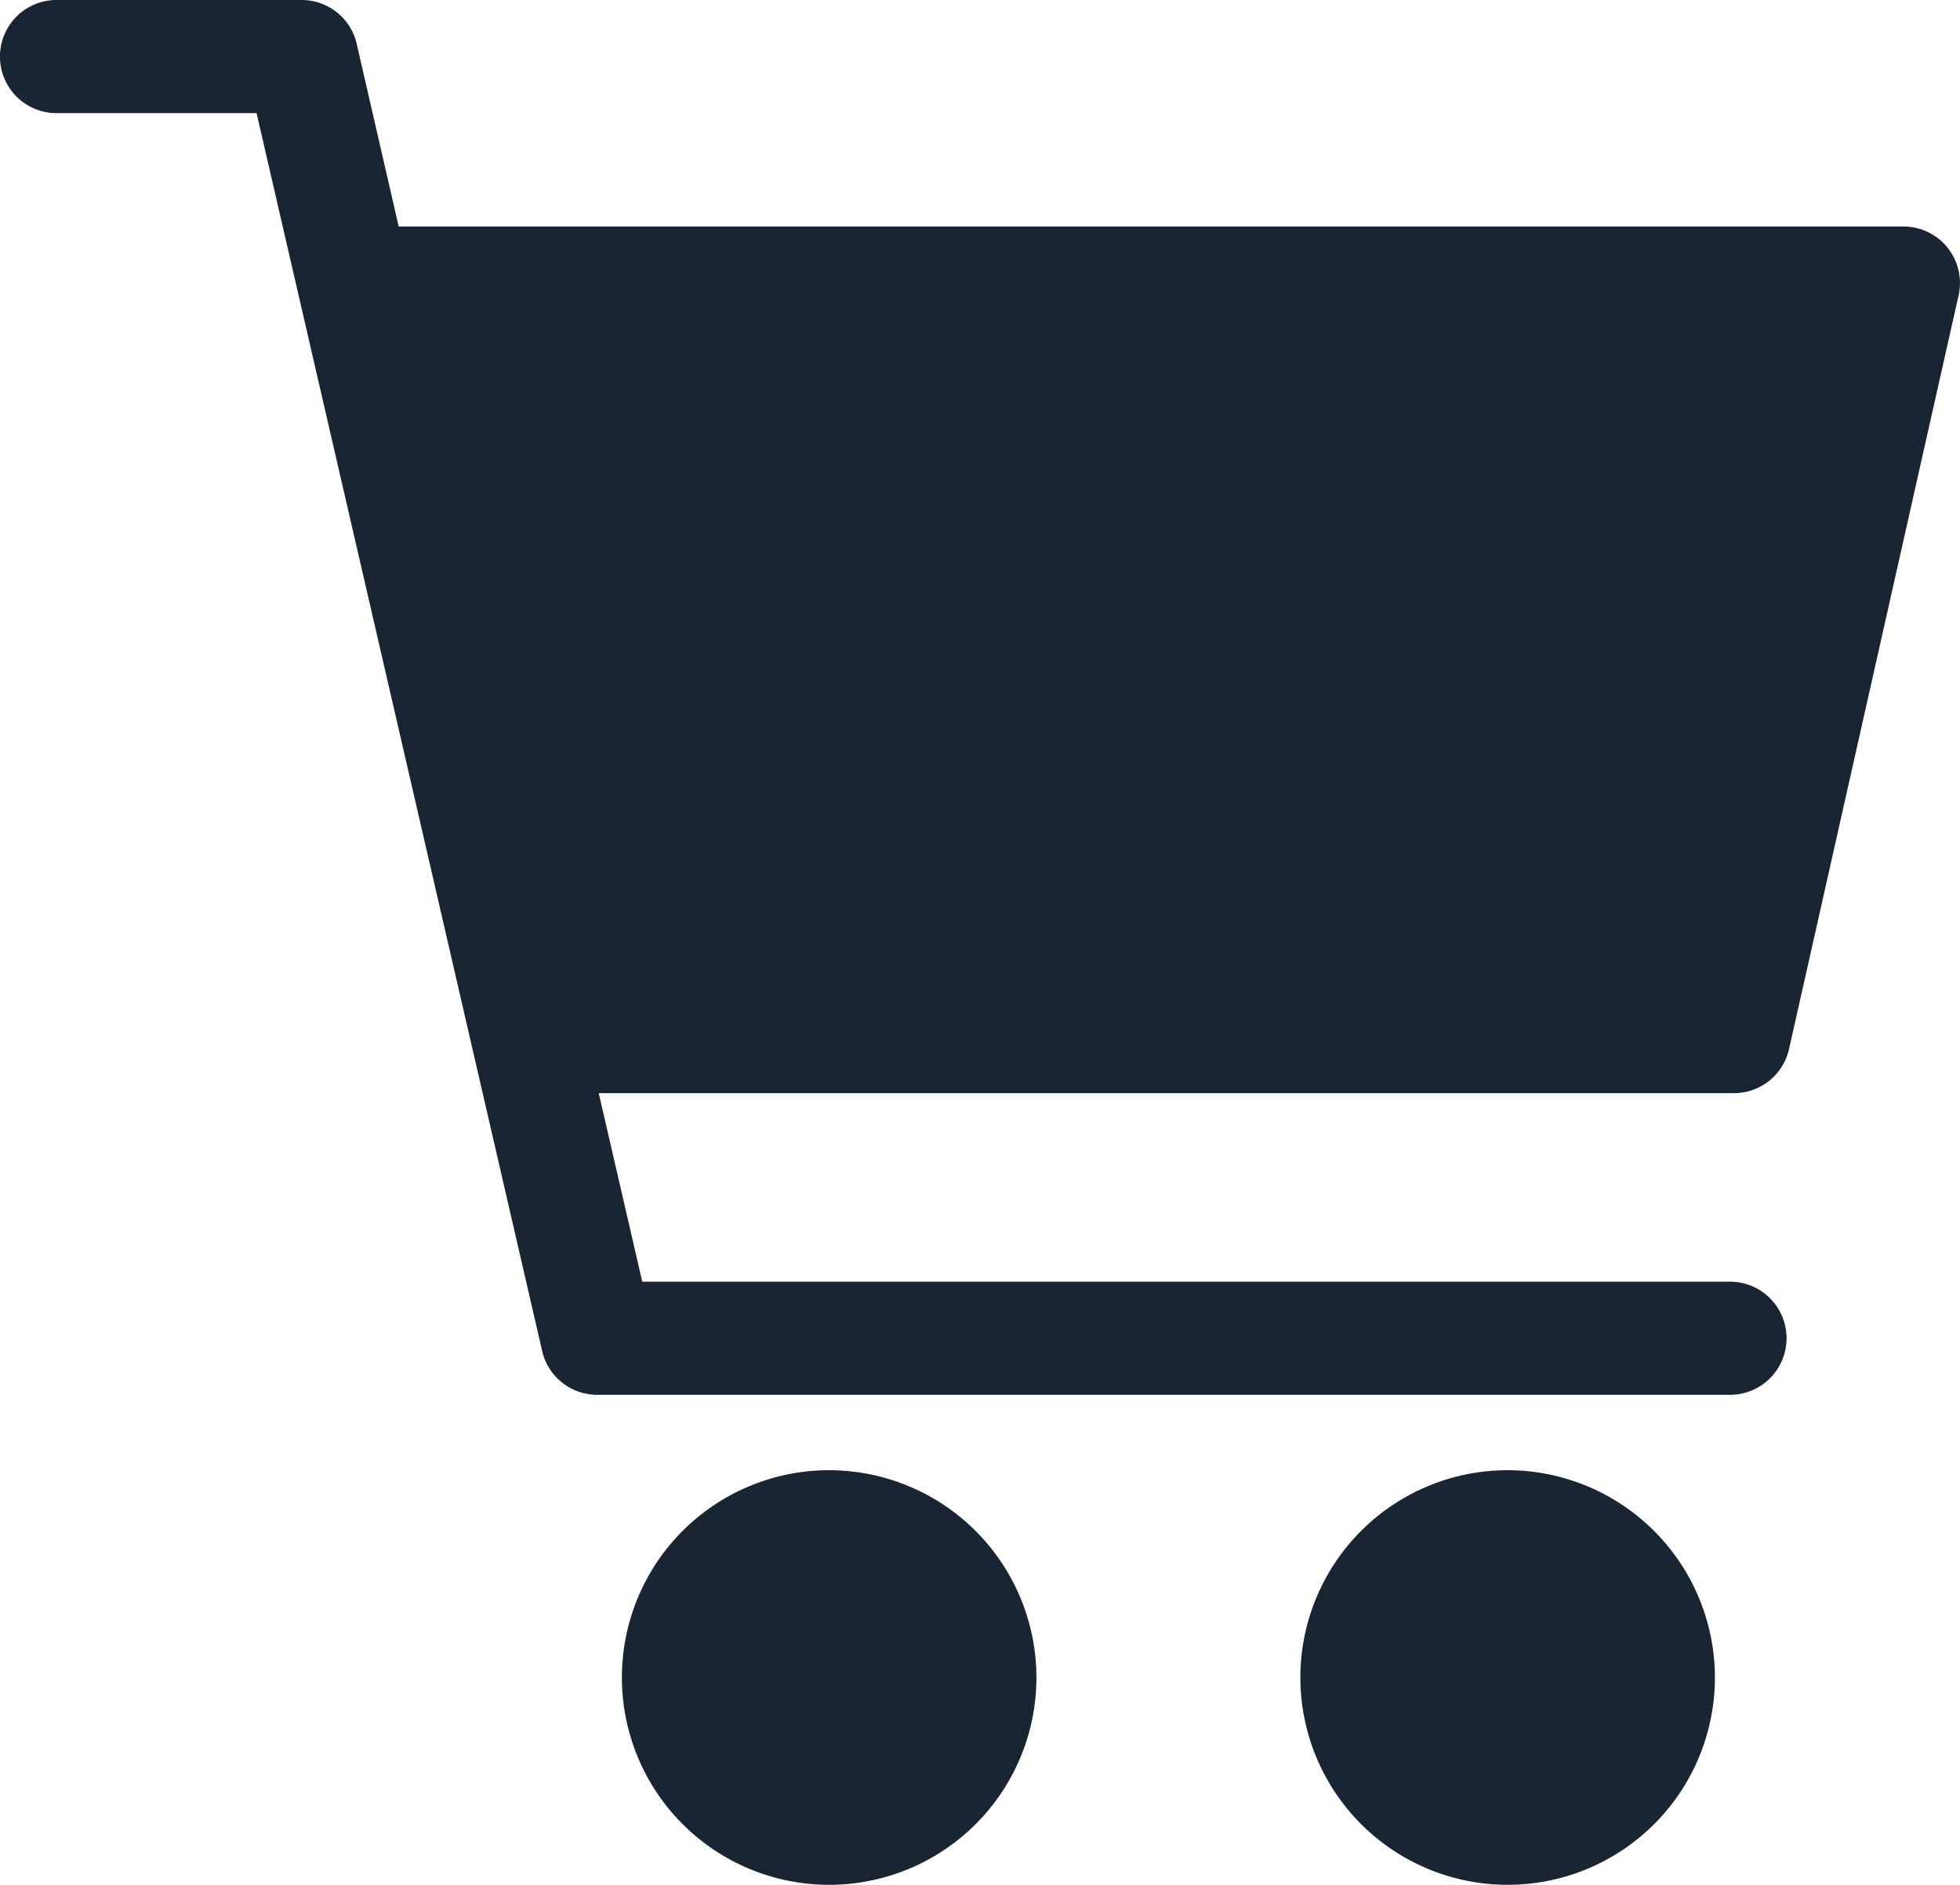
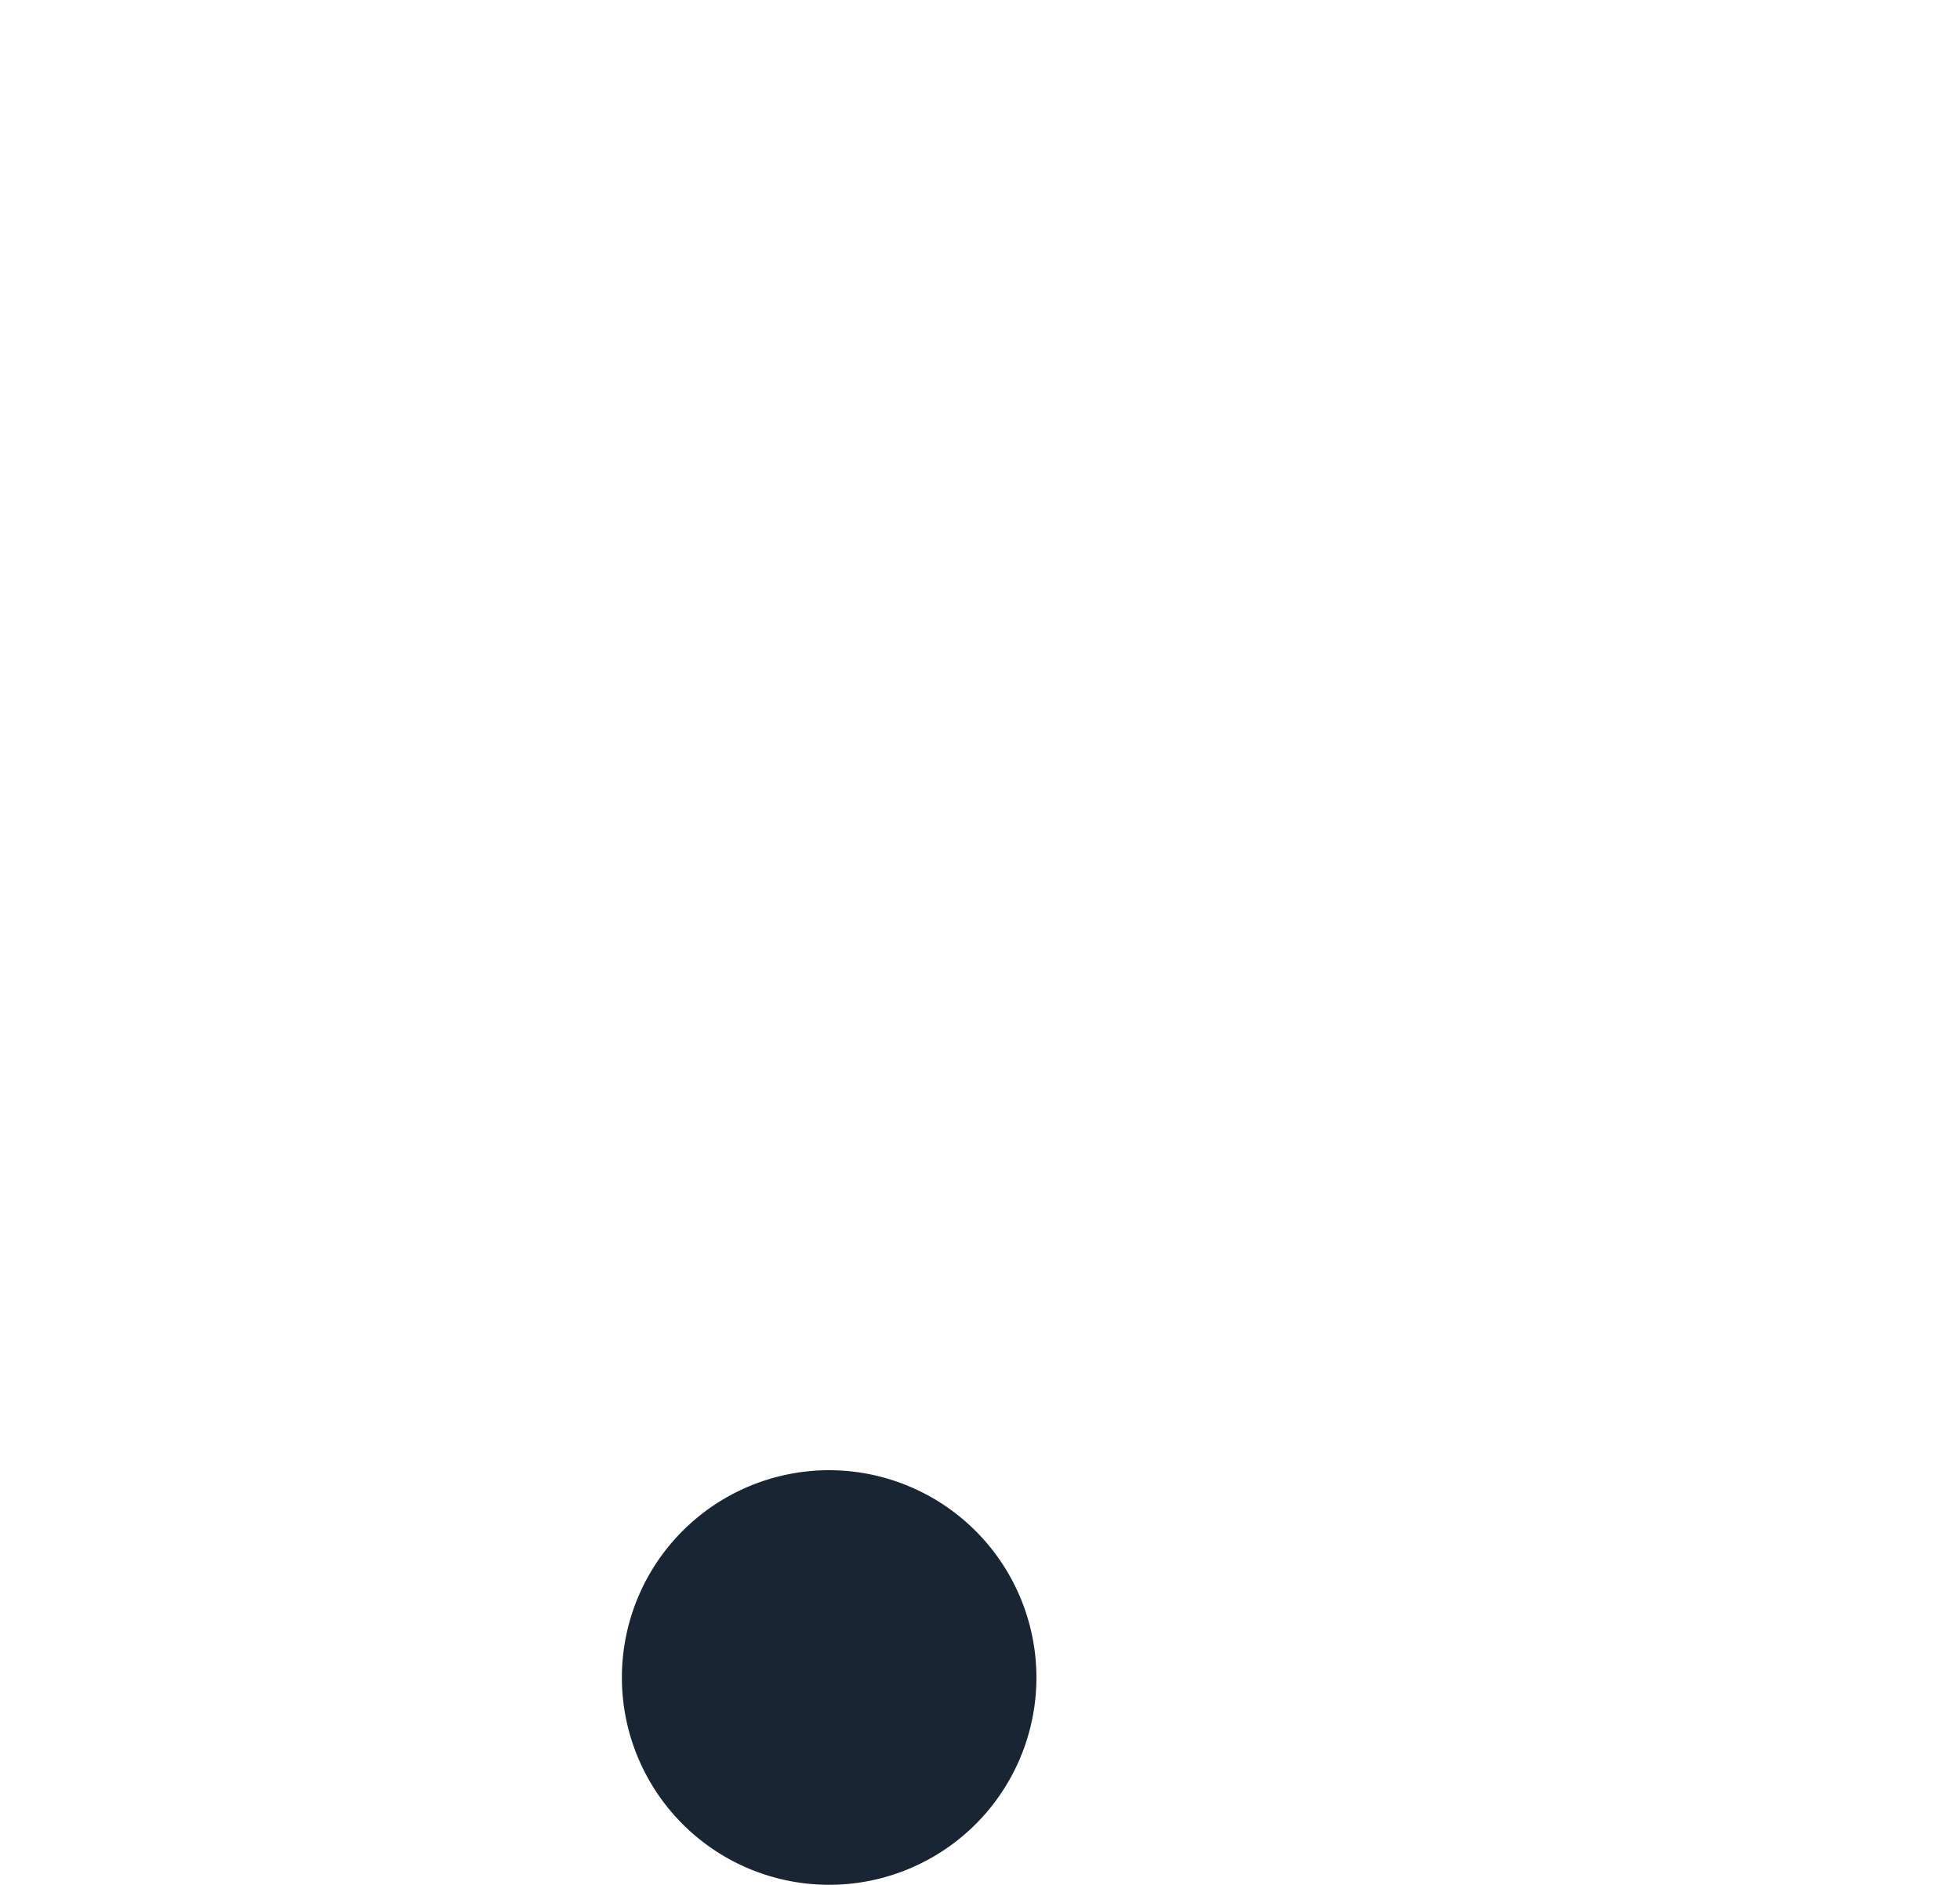
<svg xmlns="http://www.w3.org/2000/svg" width="23.376" height="22.477" viewBox="0 0 23.376 22.477">
  <g id="cart" transform="translate(0 -9.846)">
    <g id="Group_13209" data-name="Group 13209" transform="translate(0 9.846)">
      <g id="Group_13208" data-name="Group 13208" transform="translate(0 0)">
-         <path id="Path_11214" data-name="Path 11214" d="M23.228,12.8a.674.674,0,0,0-.527-.253H4.755l-.5-2.175A.674.674,0,0,0,3.6,9.846H.674a.674.674,0,0,0,0,1.349H3.06L6.466,25.956a.674.674,0,0,0,.657.523h13.51a.674.674,0,0,0,0-1.349H7.66l-.519-2.248H20.679a.674.674,0,0,0,.658-.526l2.023-8.991A.674.674,0,0,0,23.228,12.8Z" transform="translate(0 -9.846)" fill="#1a2533" />
-       </g>
+         </g>
    </g>
    <g id="Group_13211" data-name="Group 13211" transform="translate(7.417 27.378)">
      <g id="Group_13210" data-name="Group 13210">
        <path id="Path_11215" data-name="Path 11215" d="M164.933,393.846a2.472,2.472,0,1,0,2.472,2.472A2.475,2.475,0,0,0,164.933,393.846Z" transform="translate(-162.461 -393.846)" fill="#1a2533" />
      </g>
    </g>
    <g id="Group_13213" data-name="Group 13213" transform="translate(15.509 27.378)">
      <g id="Group_13212" data-name="Group 13212">
-         <path id="Path_11216" data-name="Path 11216" d="M342.164,393.846a2.472,2.472,0,1,0,2.472,2.472A2.475,2.475,0,0,0,342.164,393.846Z" transform="translate(-339.692 -393.846)" fill="#1a2533" />
-       </g>
+         </g>
    </g>
  </g>
</svg>